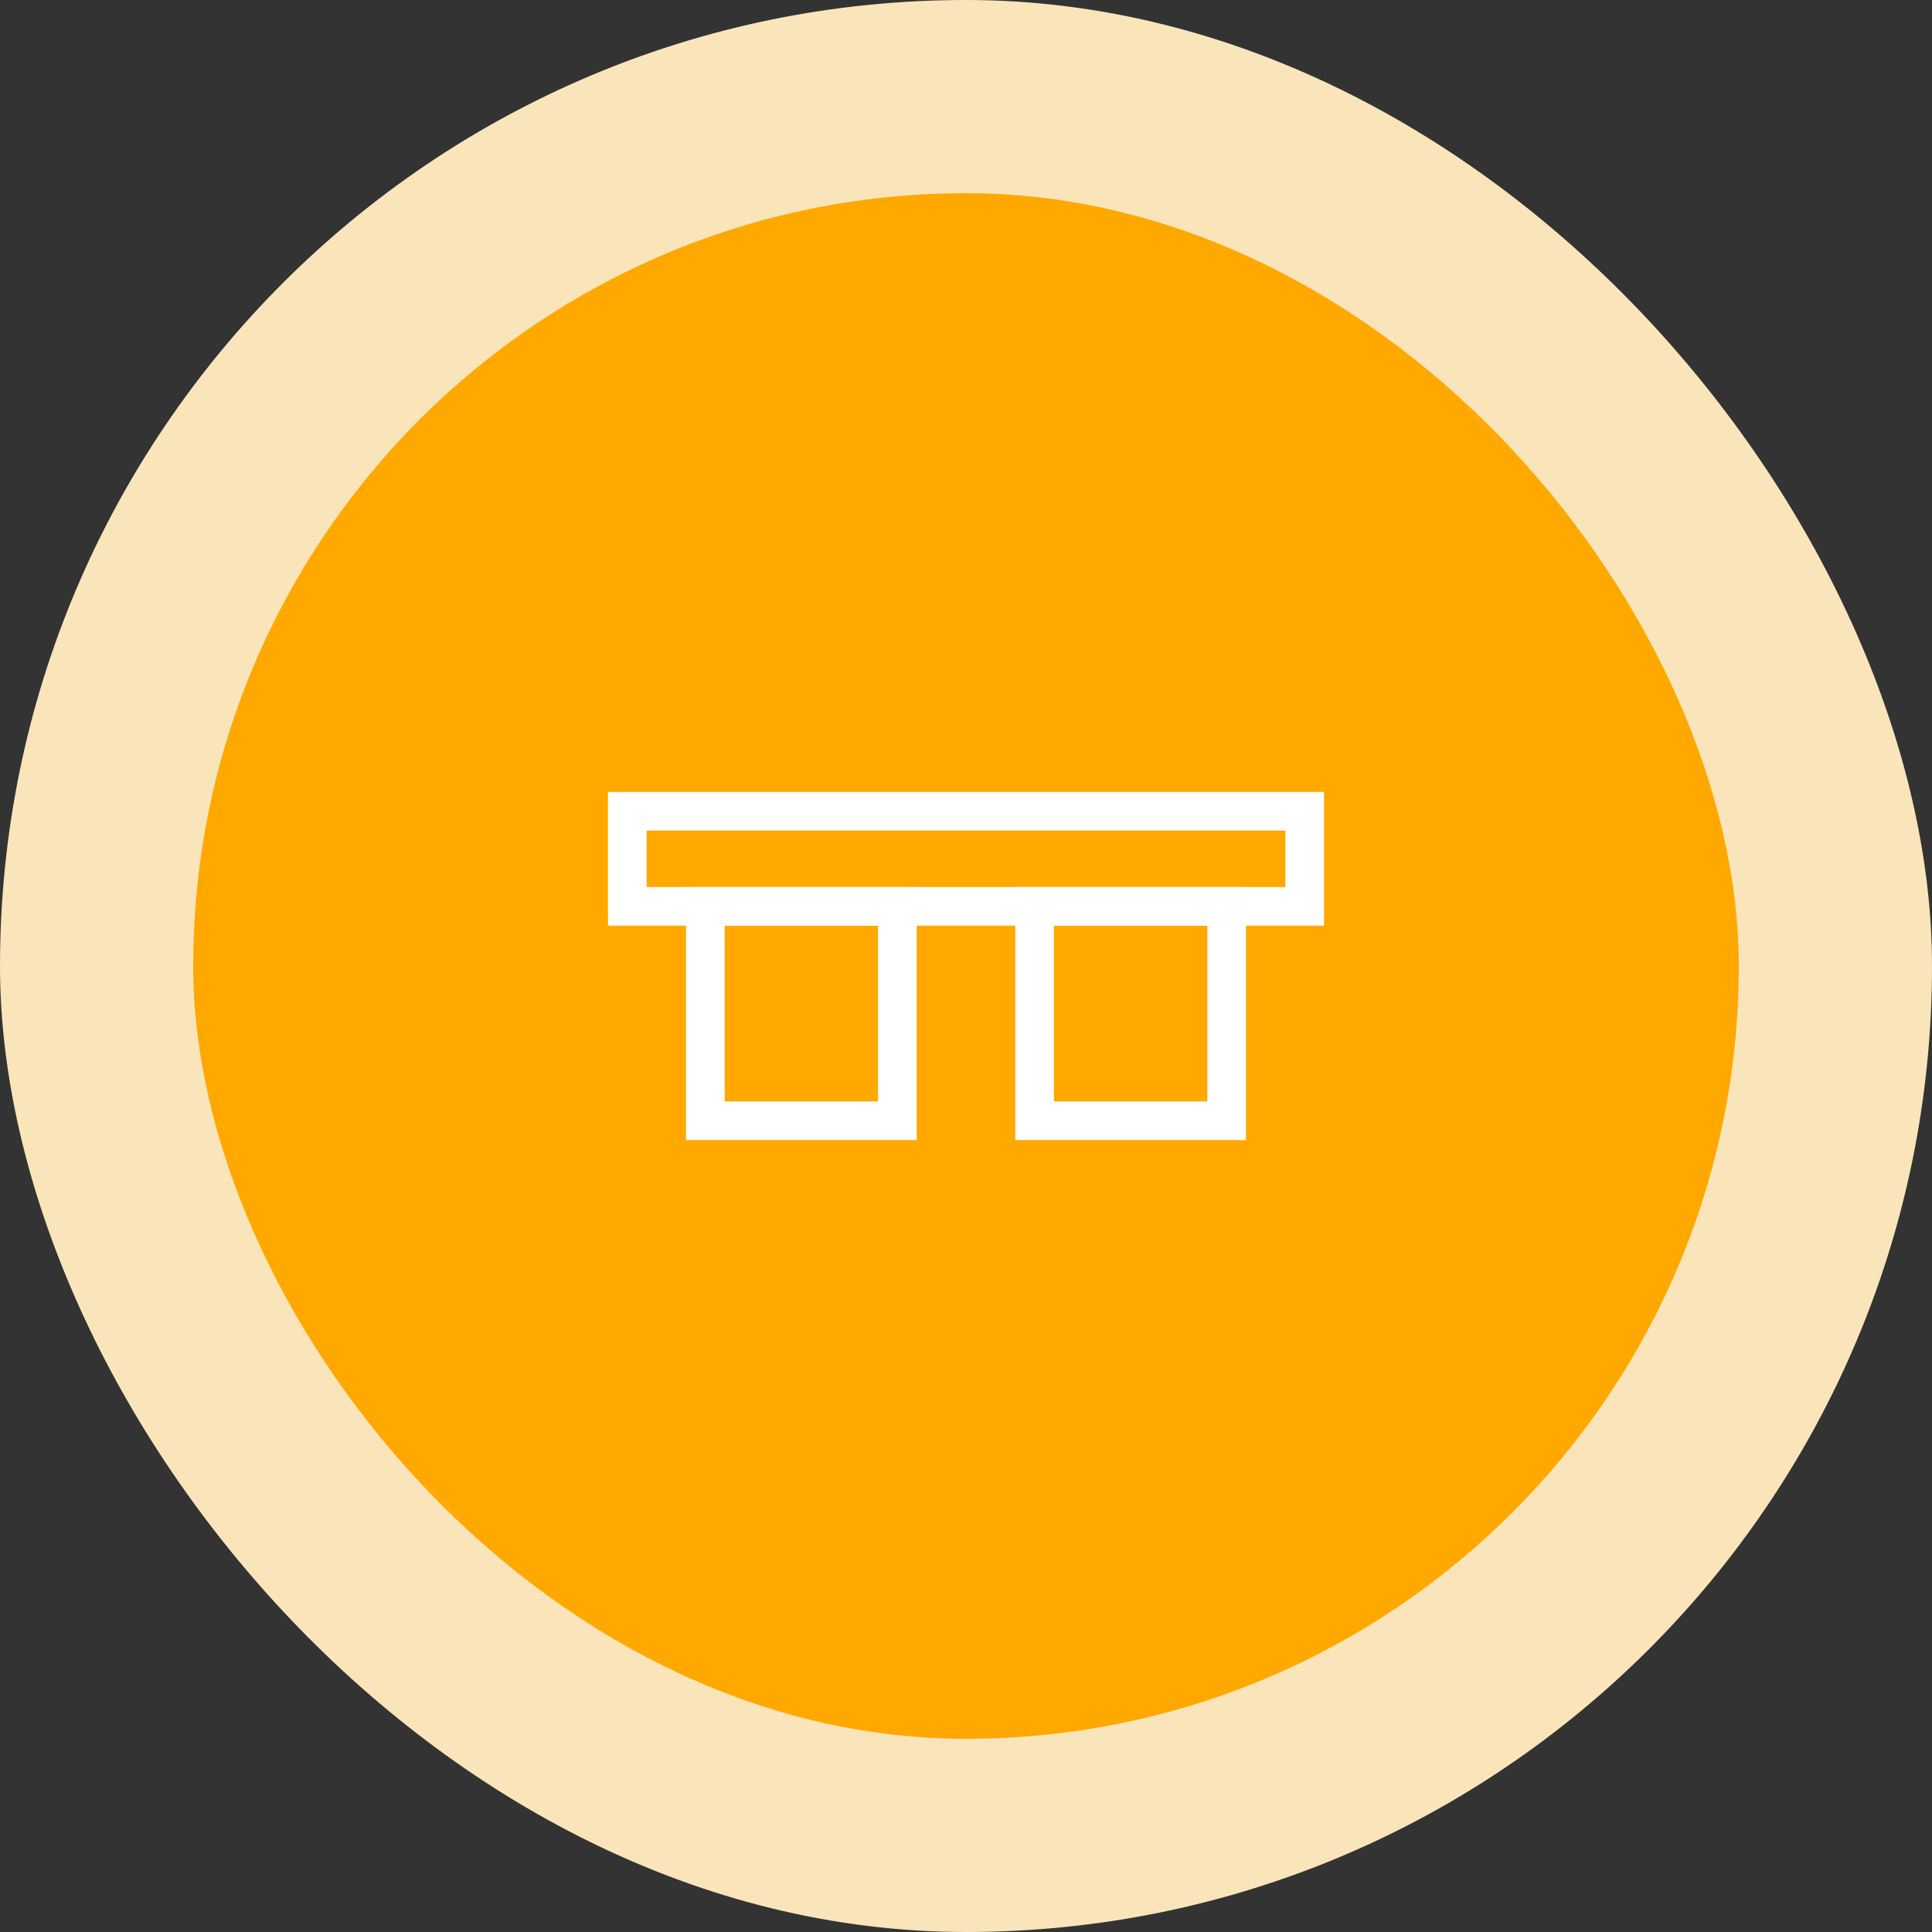
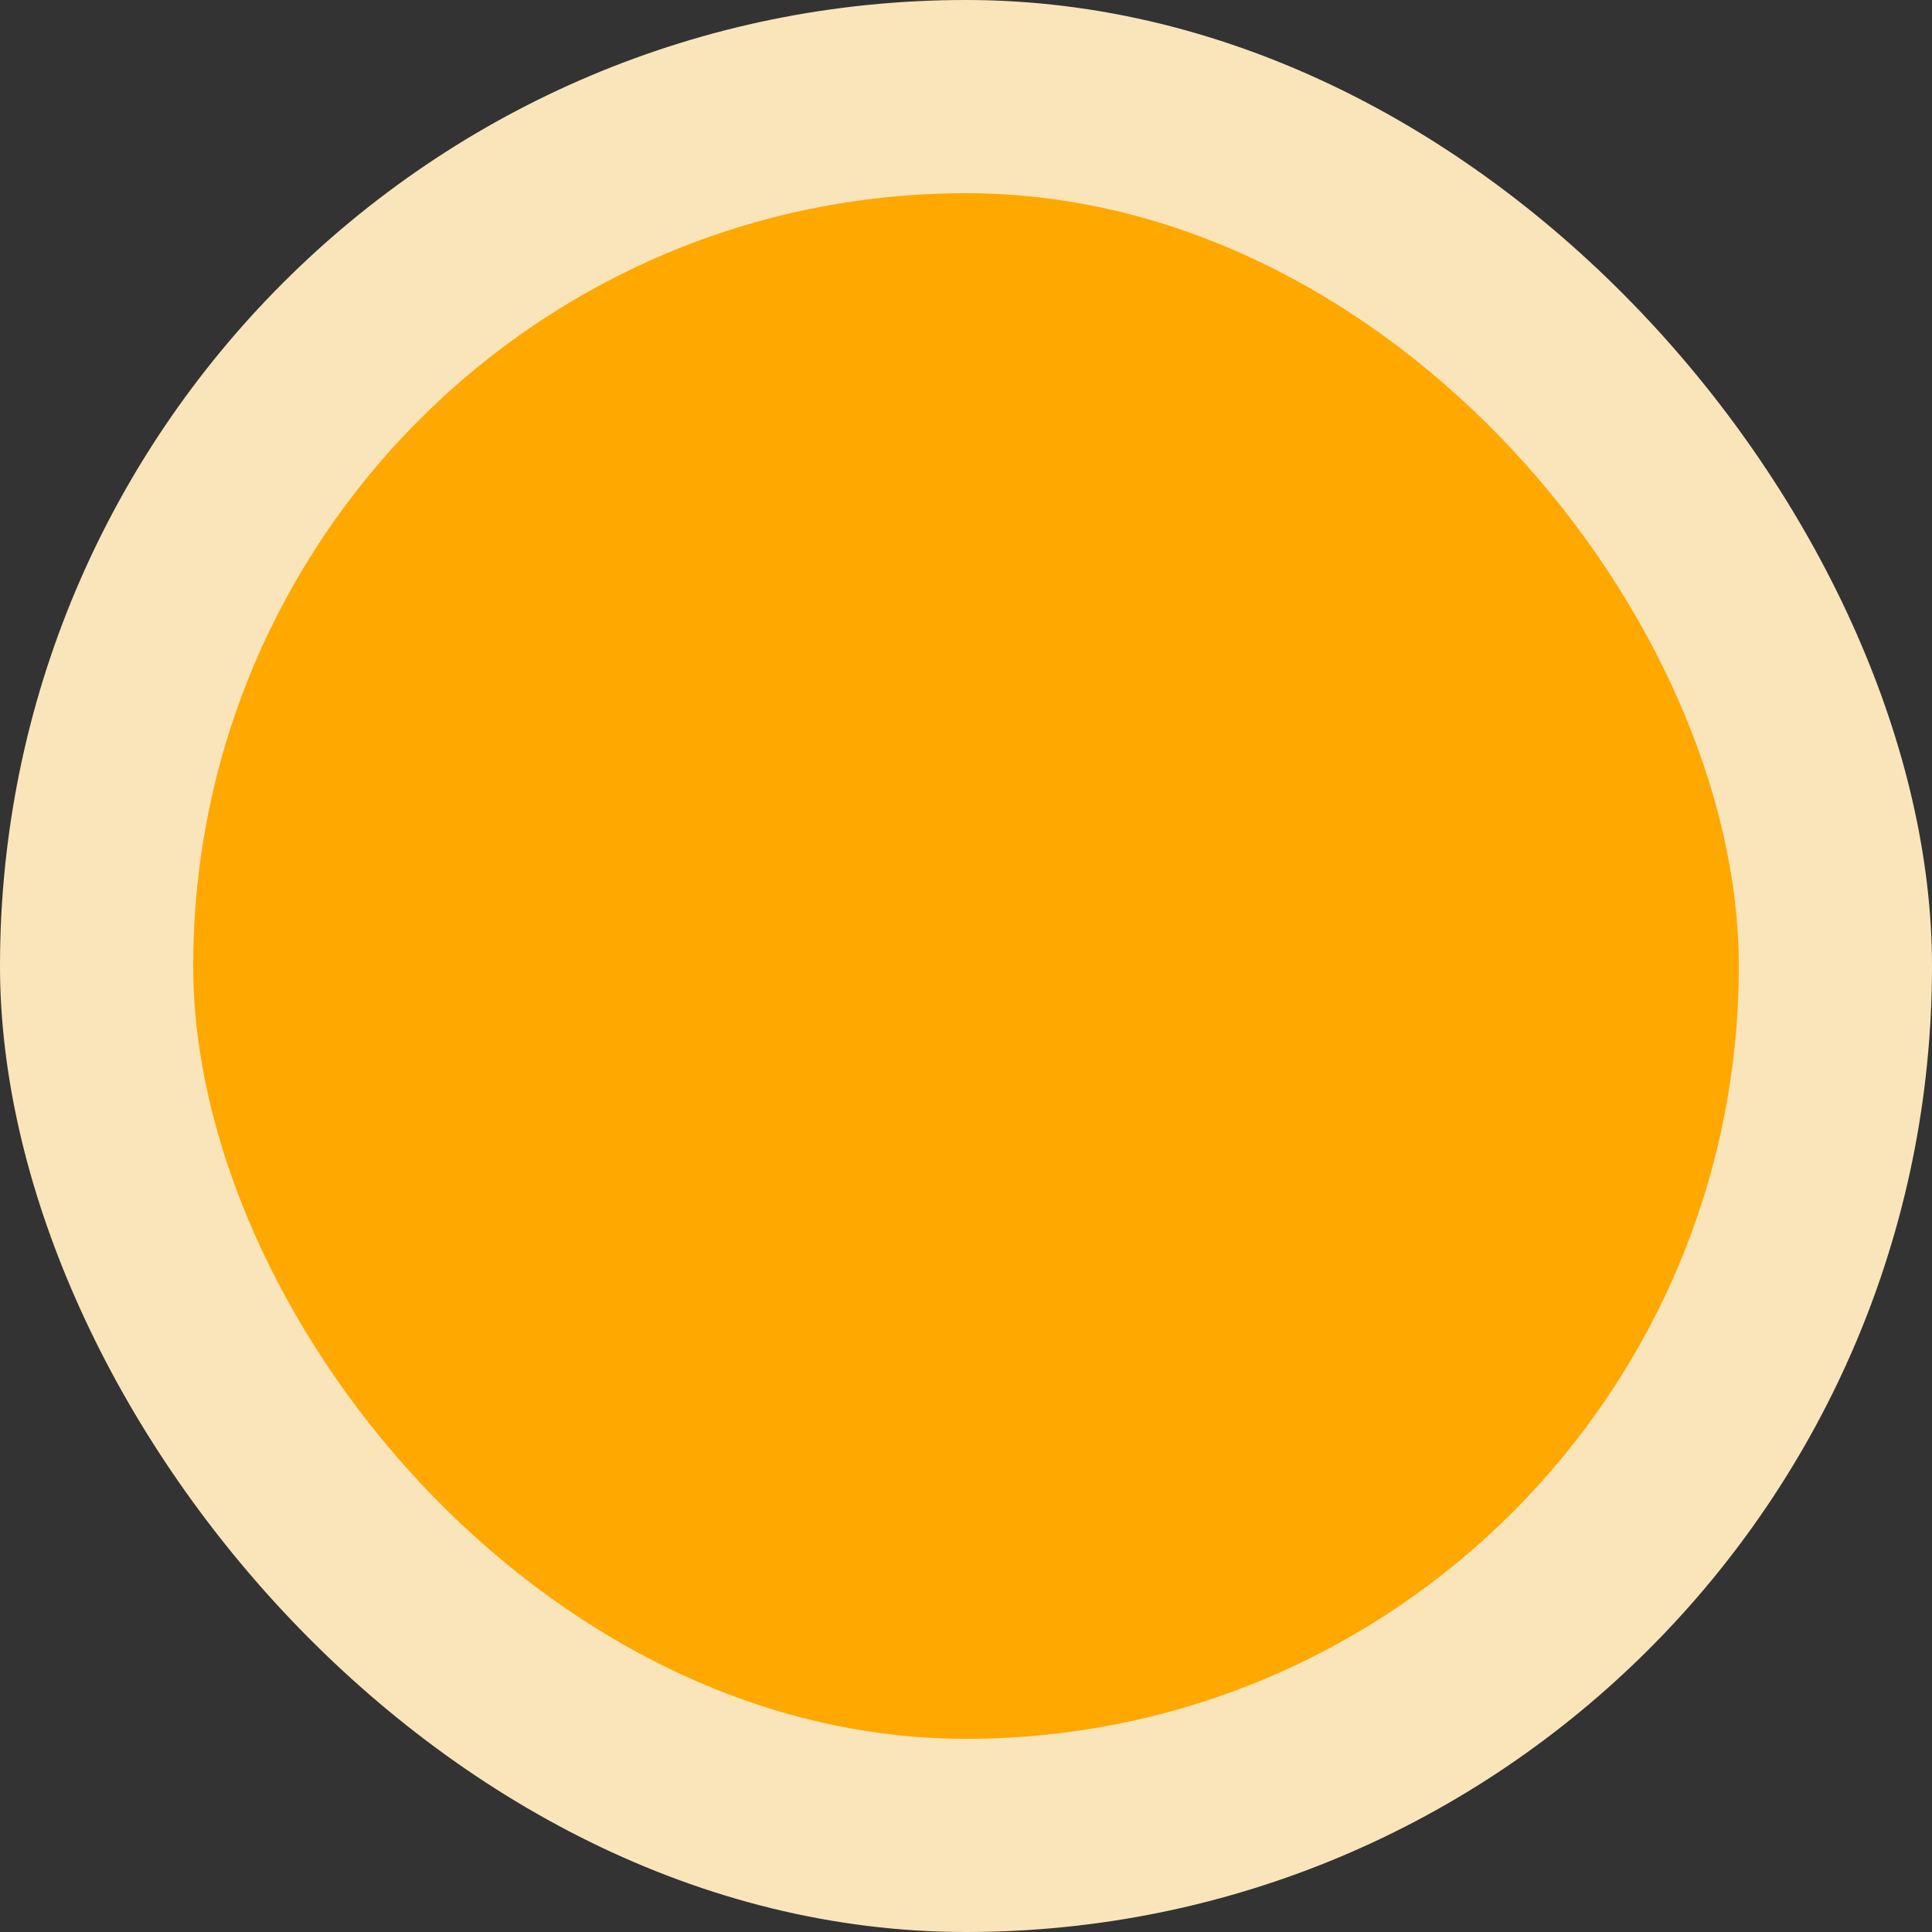
<svg xmlns="http://www.w3.org/2000/svg" width="100" height="100" viewBox="0 0 100 100" fill="none">
  <rect x="0" y="0" width="100" height="100" fill="#333333" stroke="none" />
  <rect width="100" height="100" rx="50" fill="#FAE5BB" />
  <rect x="10" y="10" width="80" height="80" rx="40" fill="#FFA800" />
  <g clip-path="url(#clip0_2070_534)">
-     <path d="M46.448 46.913H36.508V58.01H46.448V46.913Z" stroke="white" stroke-width="2" />
    <path d="M63.491 46.913H53.551V58.01H63.491V46.913Z" stroke="white" stroke-width="2" />
    <path d="M67.531 41.99H32.469V46.913H67.531V41.99Z" stroke="white" stroke-width="2" />
  </g>
  <defs>
    <clipPath id="clip0_2070_534">
-       <rect width="37.063" height="18.02" fill="white" transform="translate(31.469 40.99)" />
-     </clipPath>
+       </clipPath>
  </defs>
</svg>